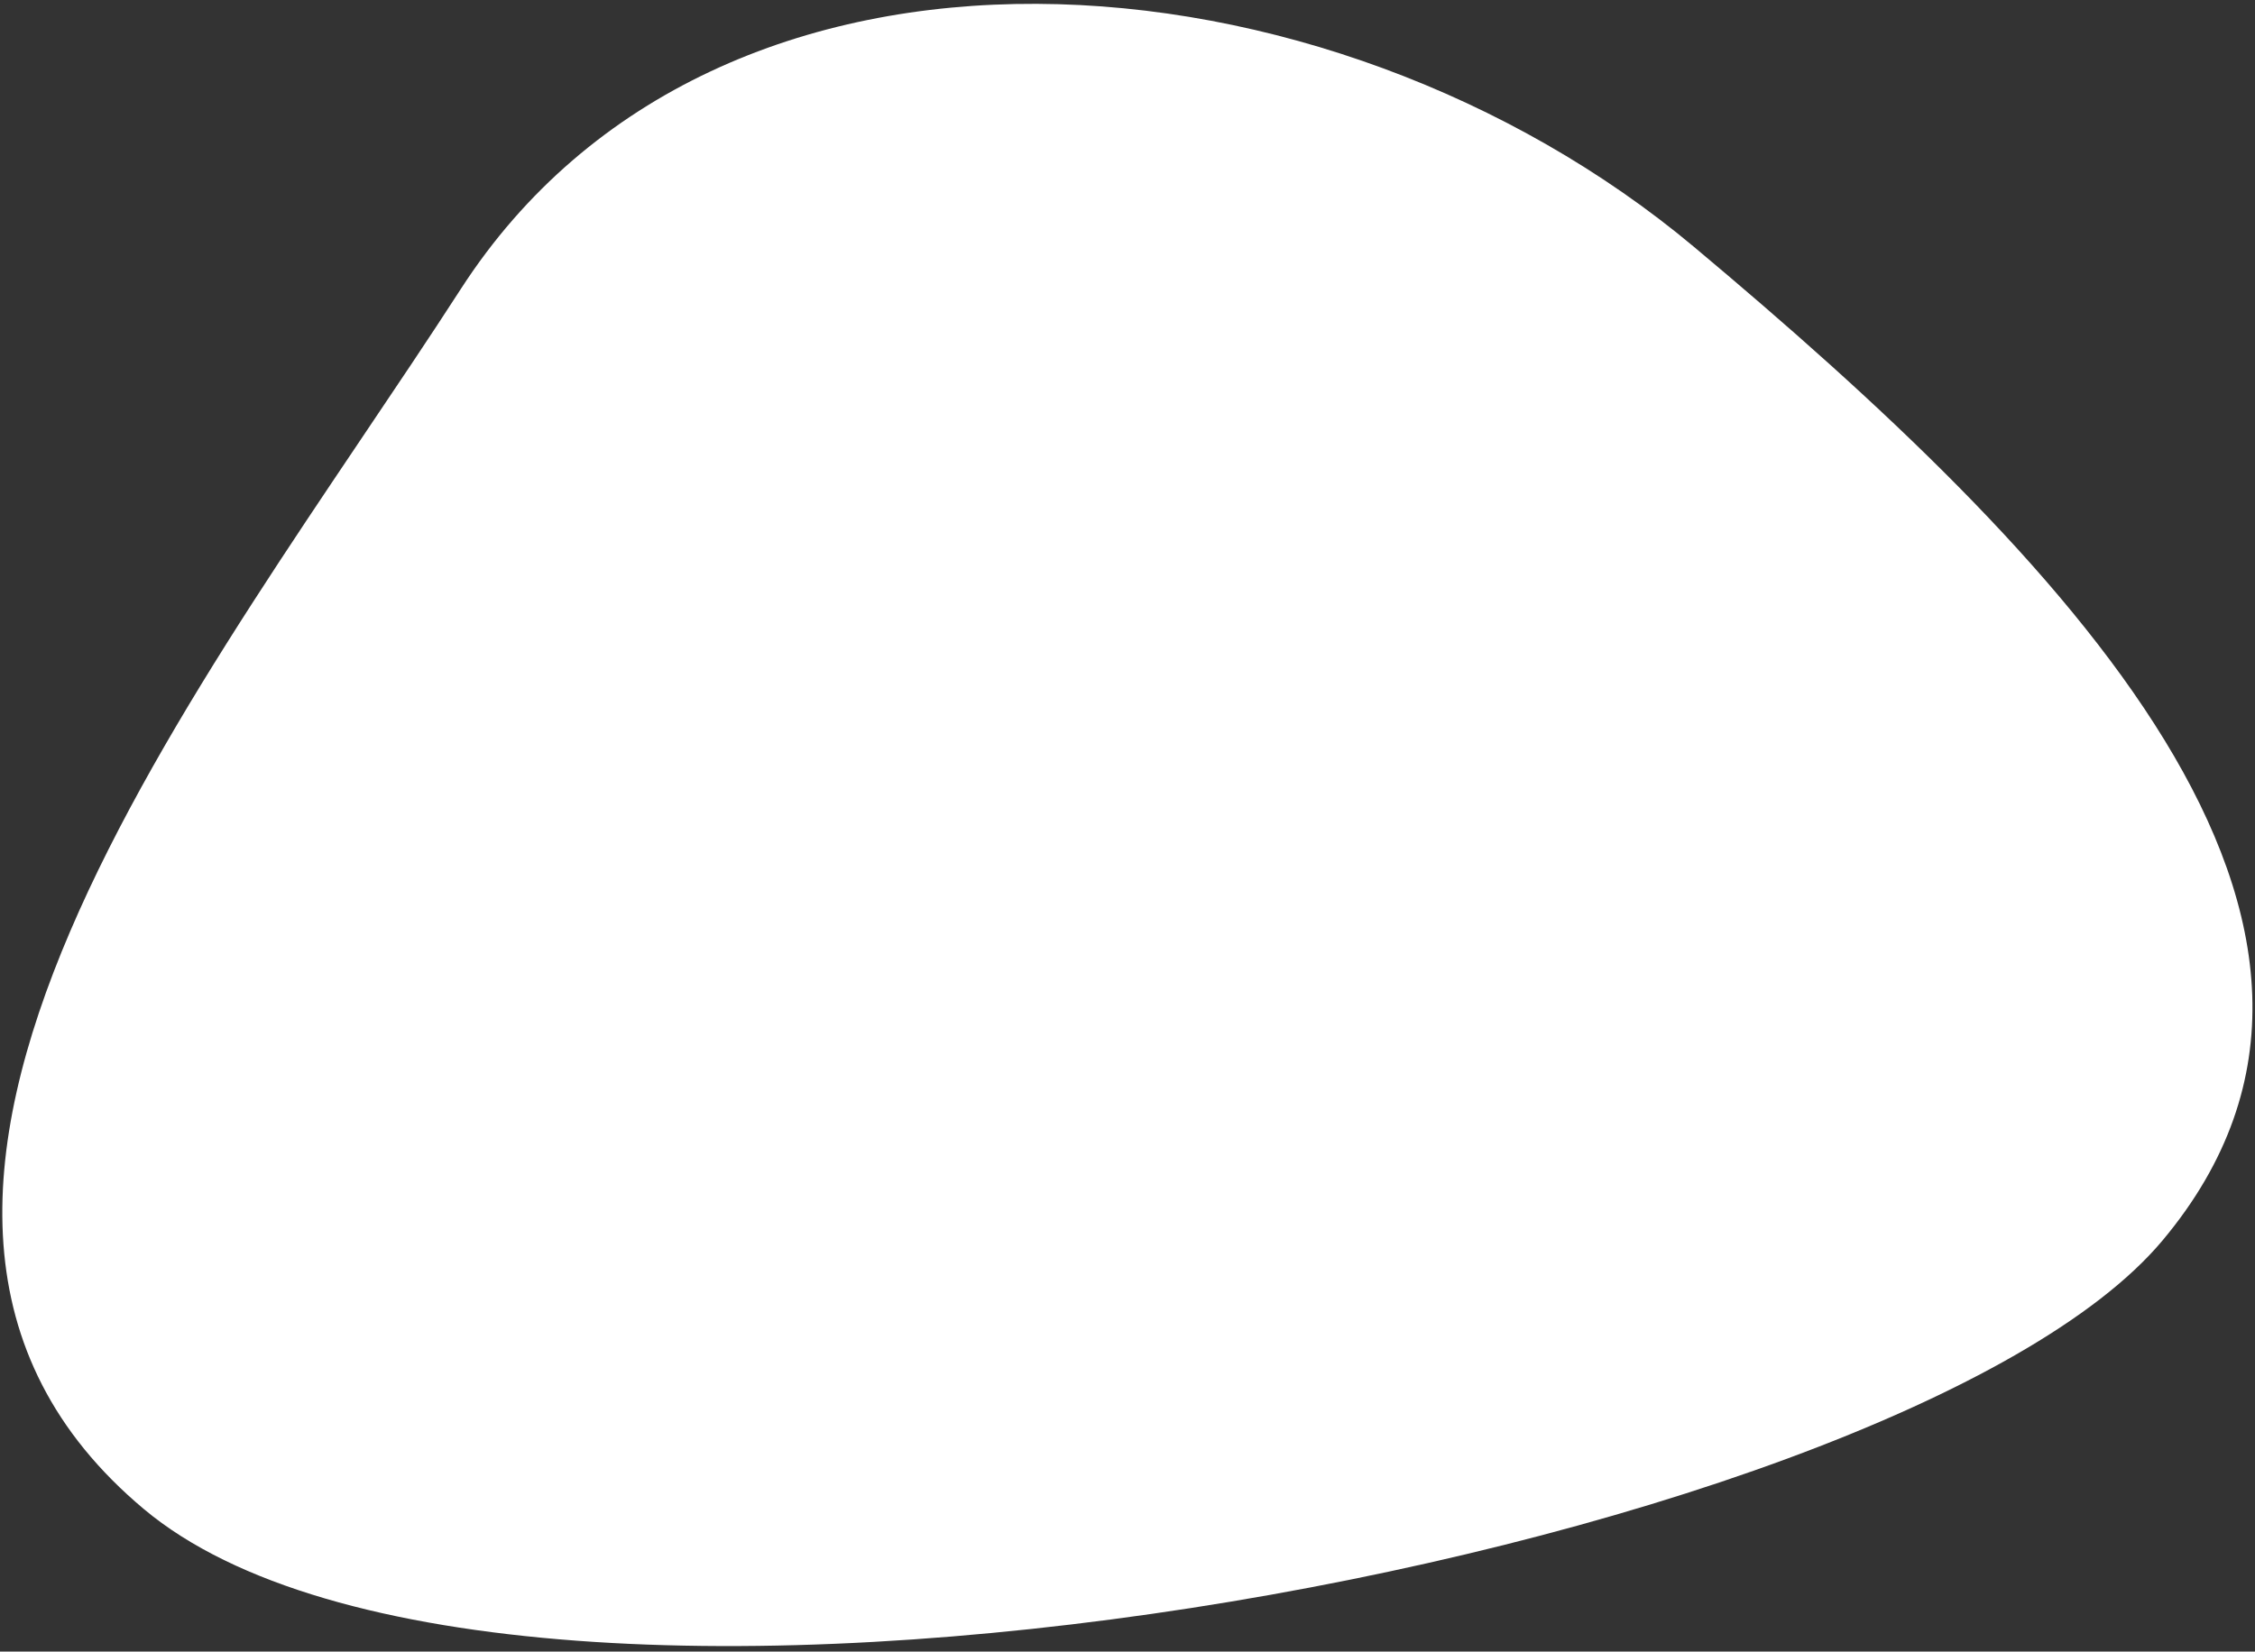
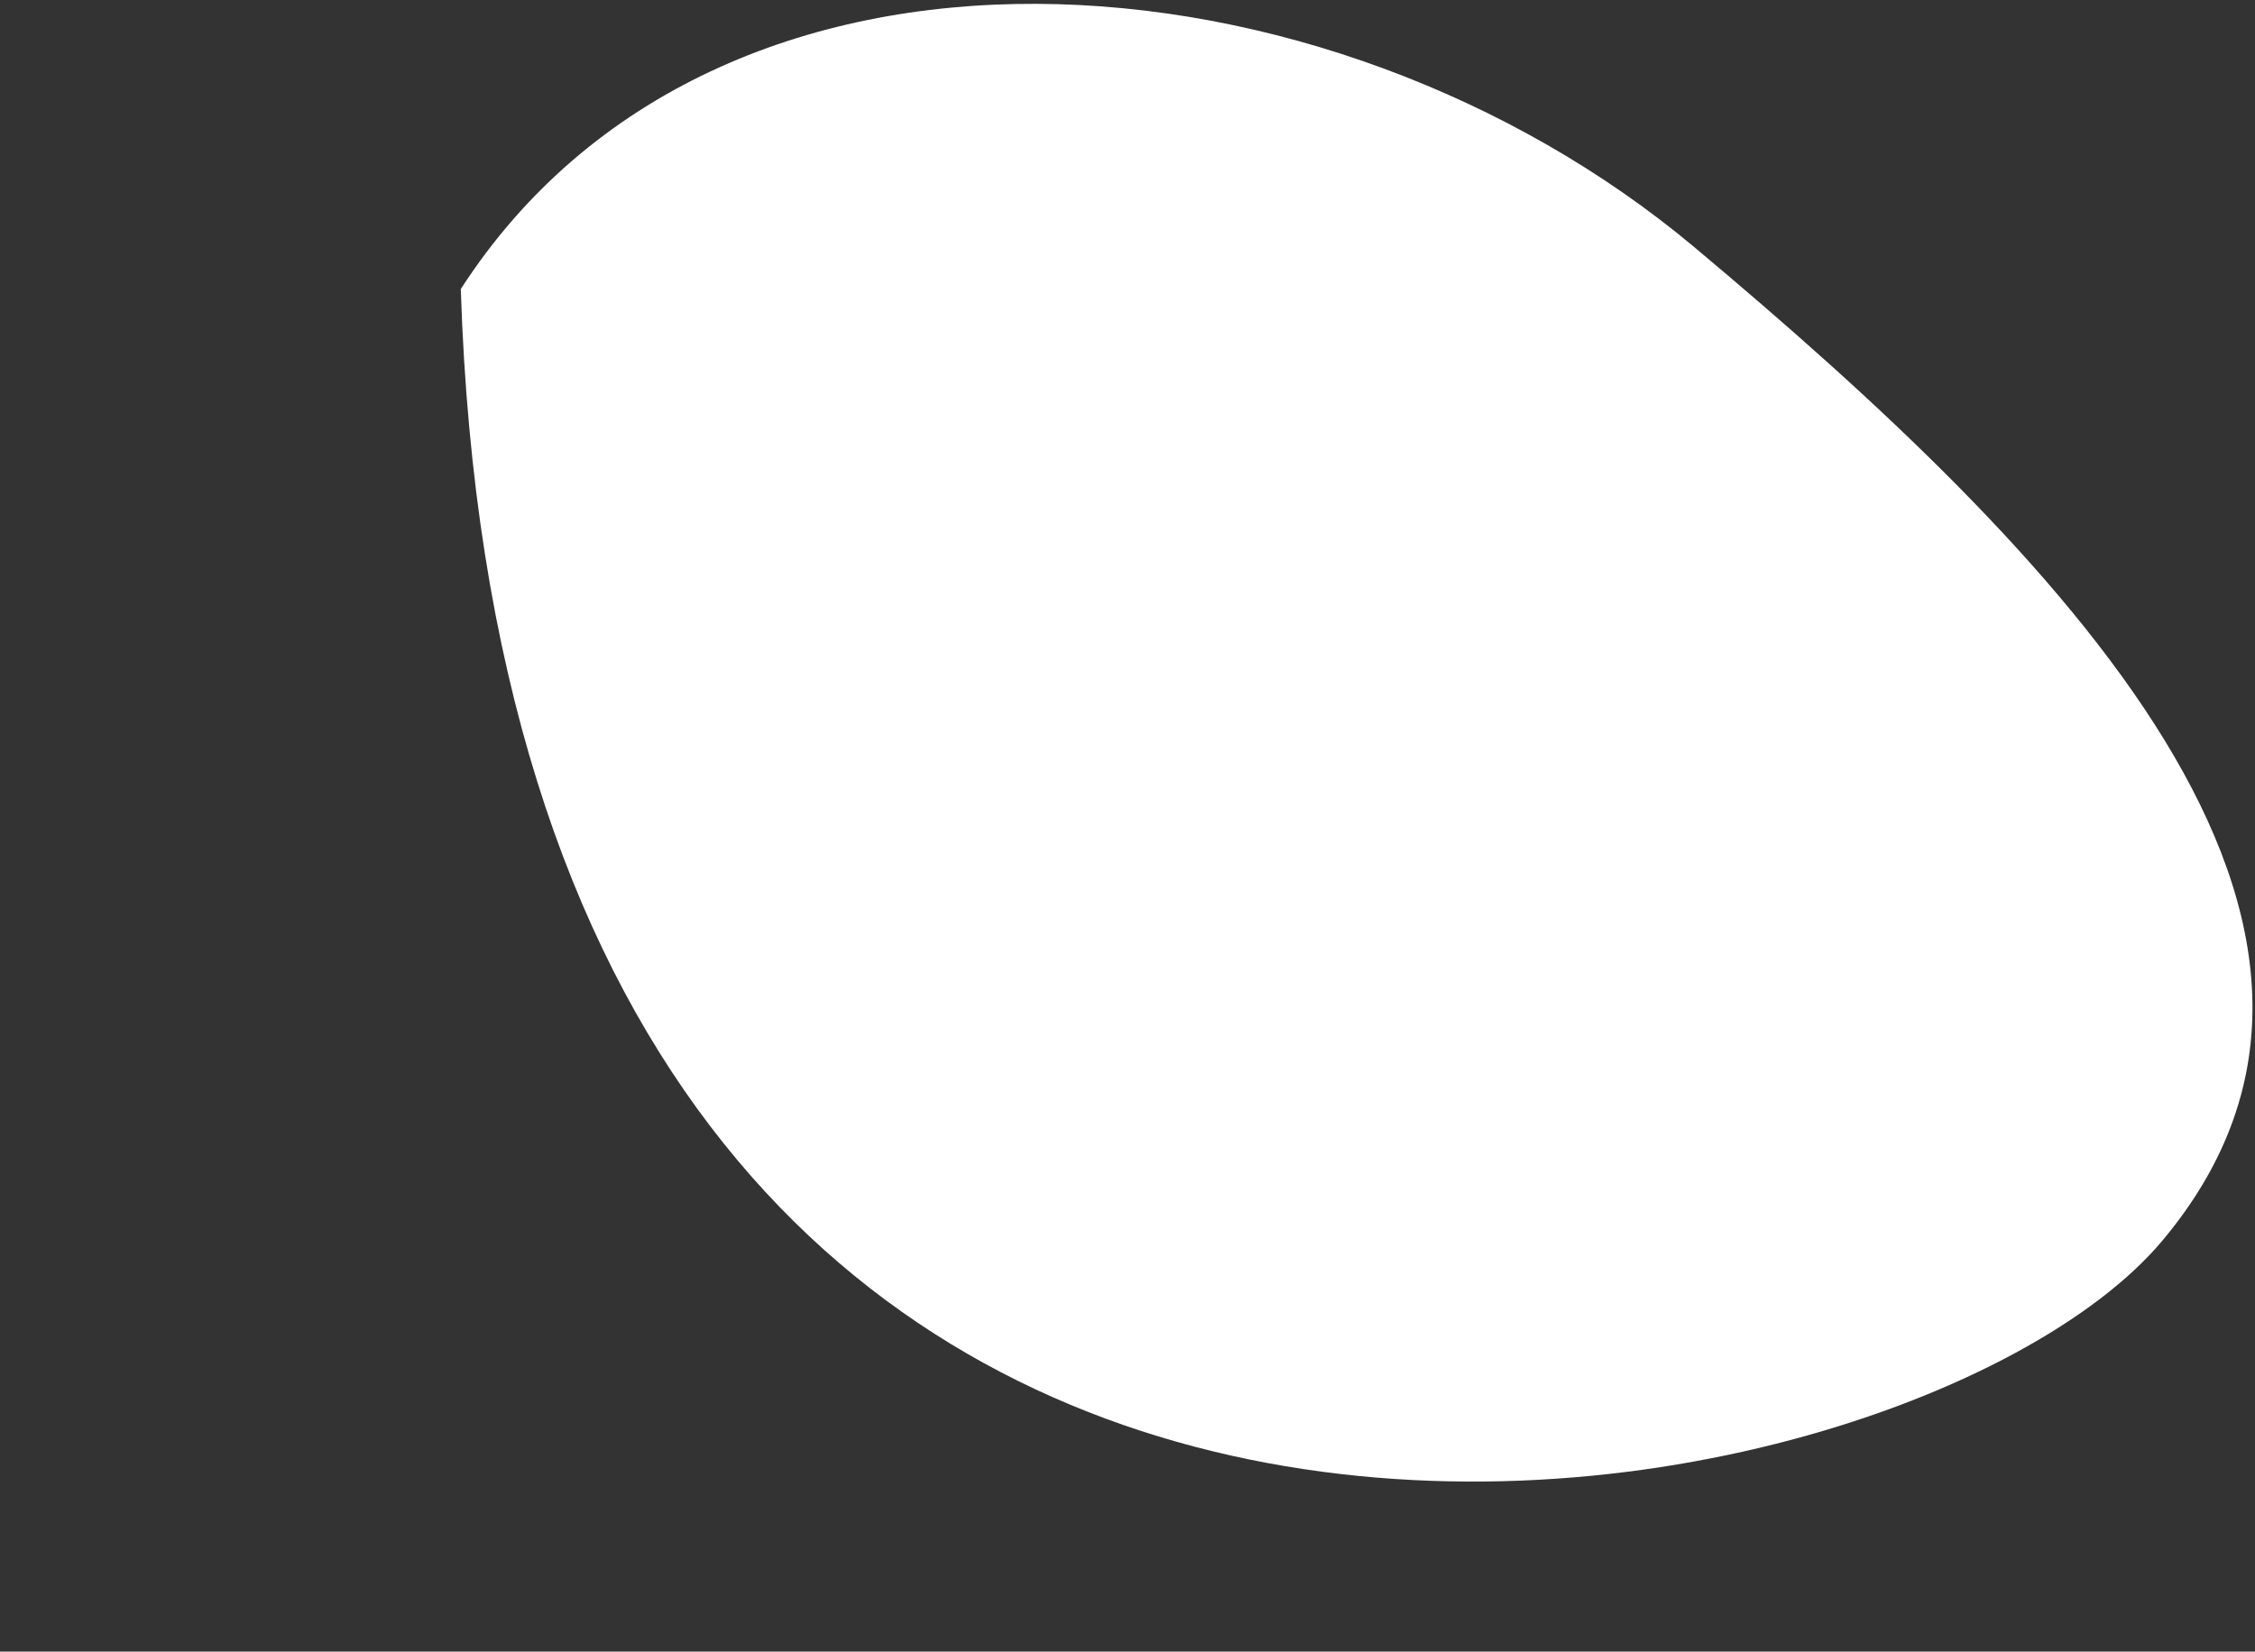
<svg xmlns="http://www.w3.org/2000/svg" width="187" height="137" viewBox="0 0 187 137" fill="none">
  <rect x="0" y="0" width="187" height="137" fill="#333333" stroke="none" />
-   <path d="M140.486 20.486C110.162 -4.909 59.541 -9.061 38.212 23.975C17.166 56.571 -18.39 99.786 11.935 125.181C42.259 150.576 157.397 129.088 179.325 102.904C201.253 76.72 170.811 45.881 140.486 20.486Z" fill="white" />
+   <path d="M140.486 20.486C110.162 -4.909 59.541 -9.061 38.212 23.975C42.259 150.576 157.397 129.088 179.325 102.904C201.253 76.72 170.811 45.881 140.486 20.486Z" fill="white" />
</svg>